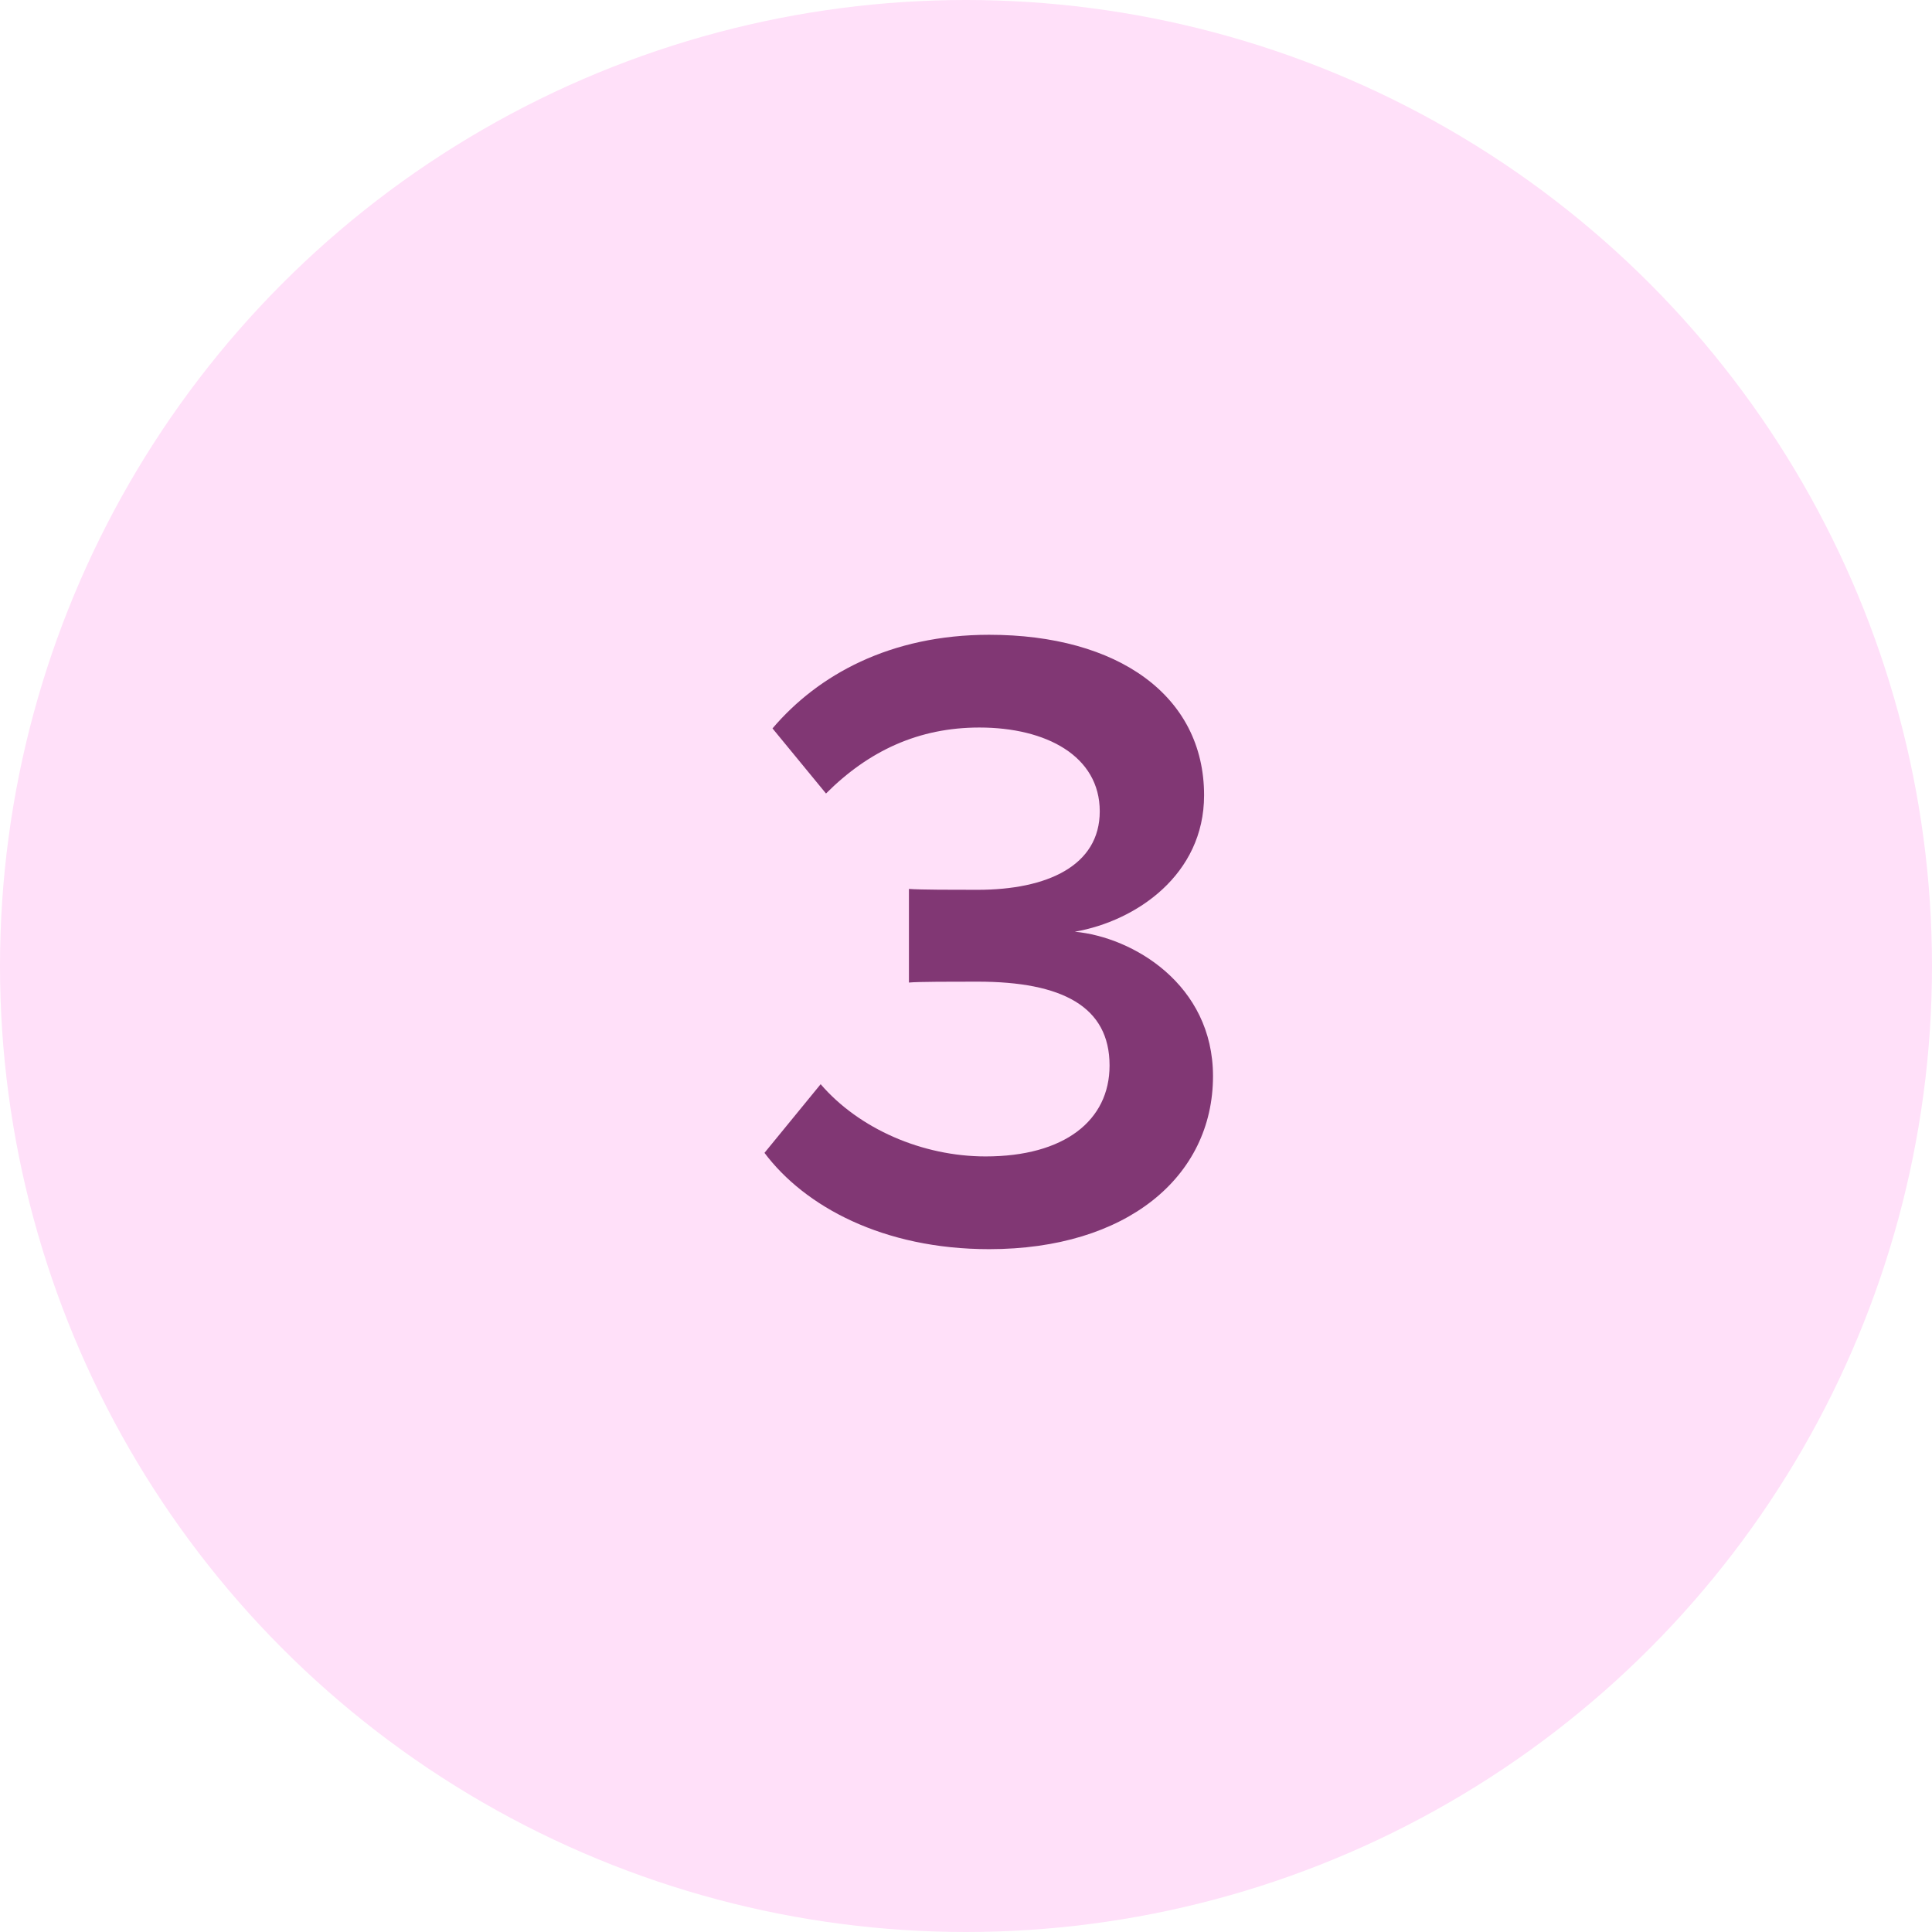
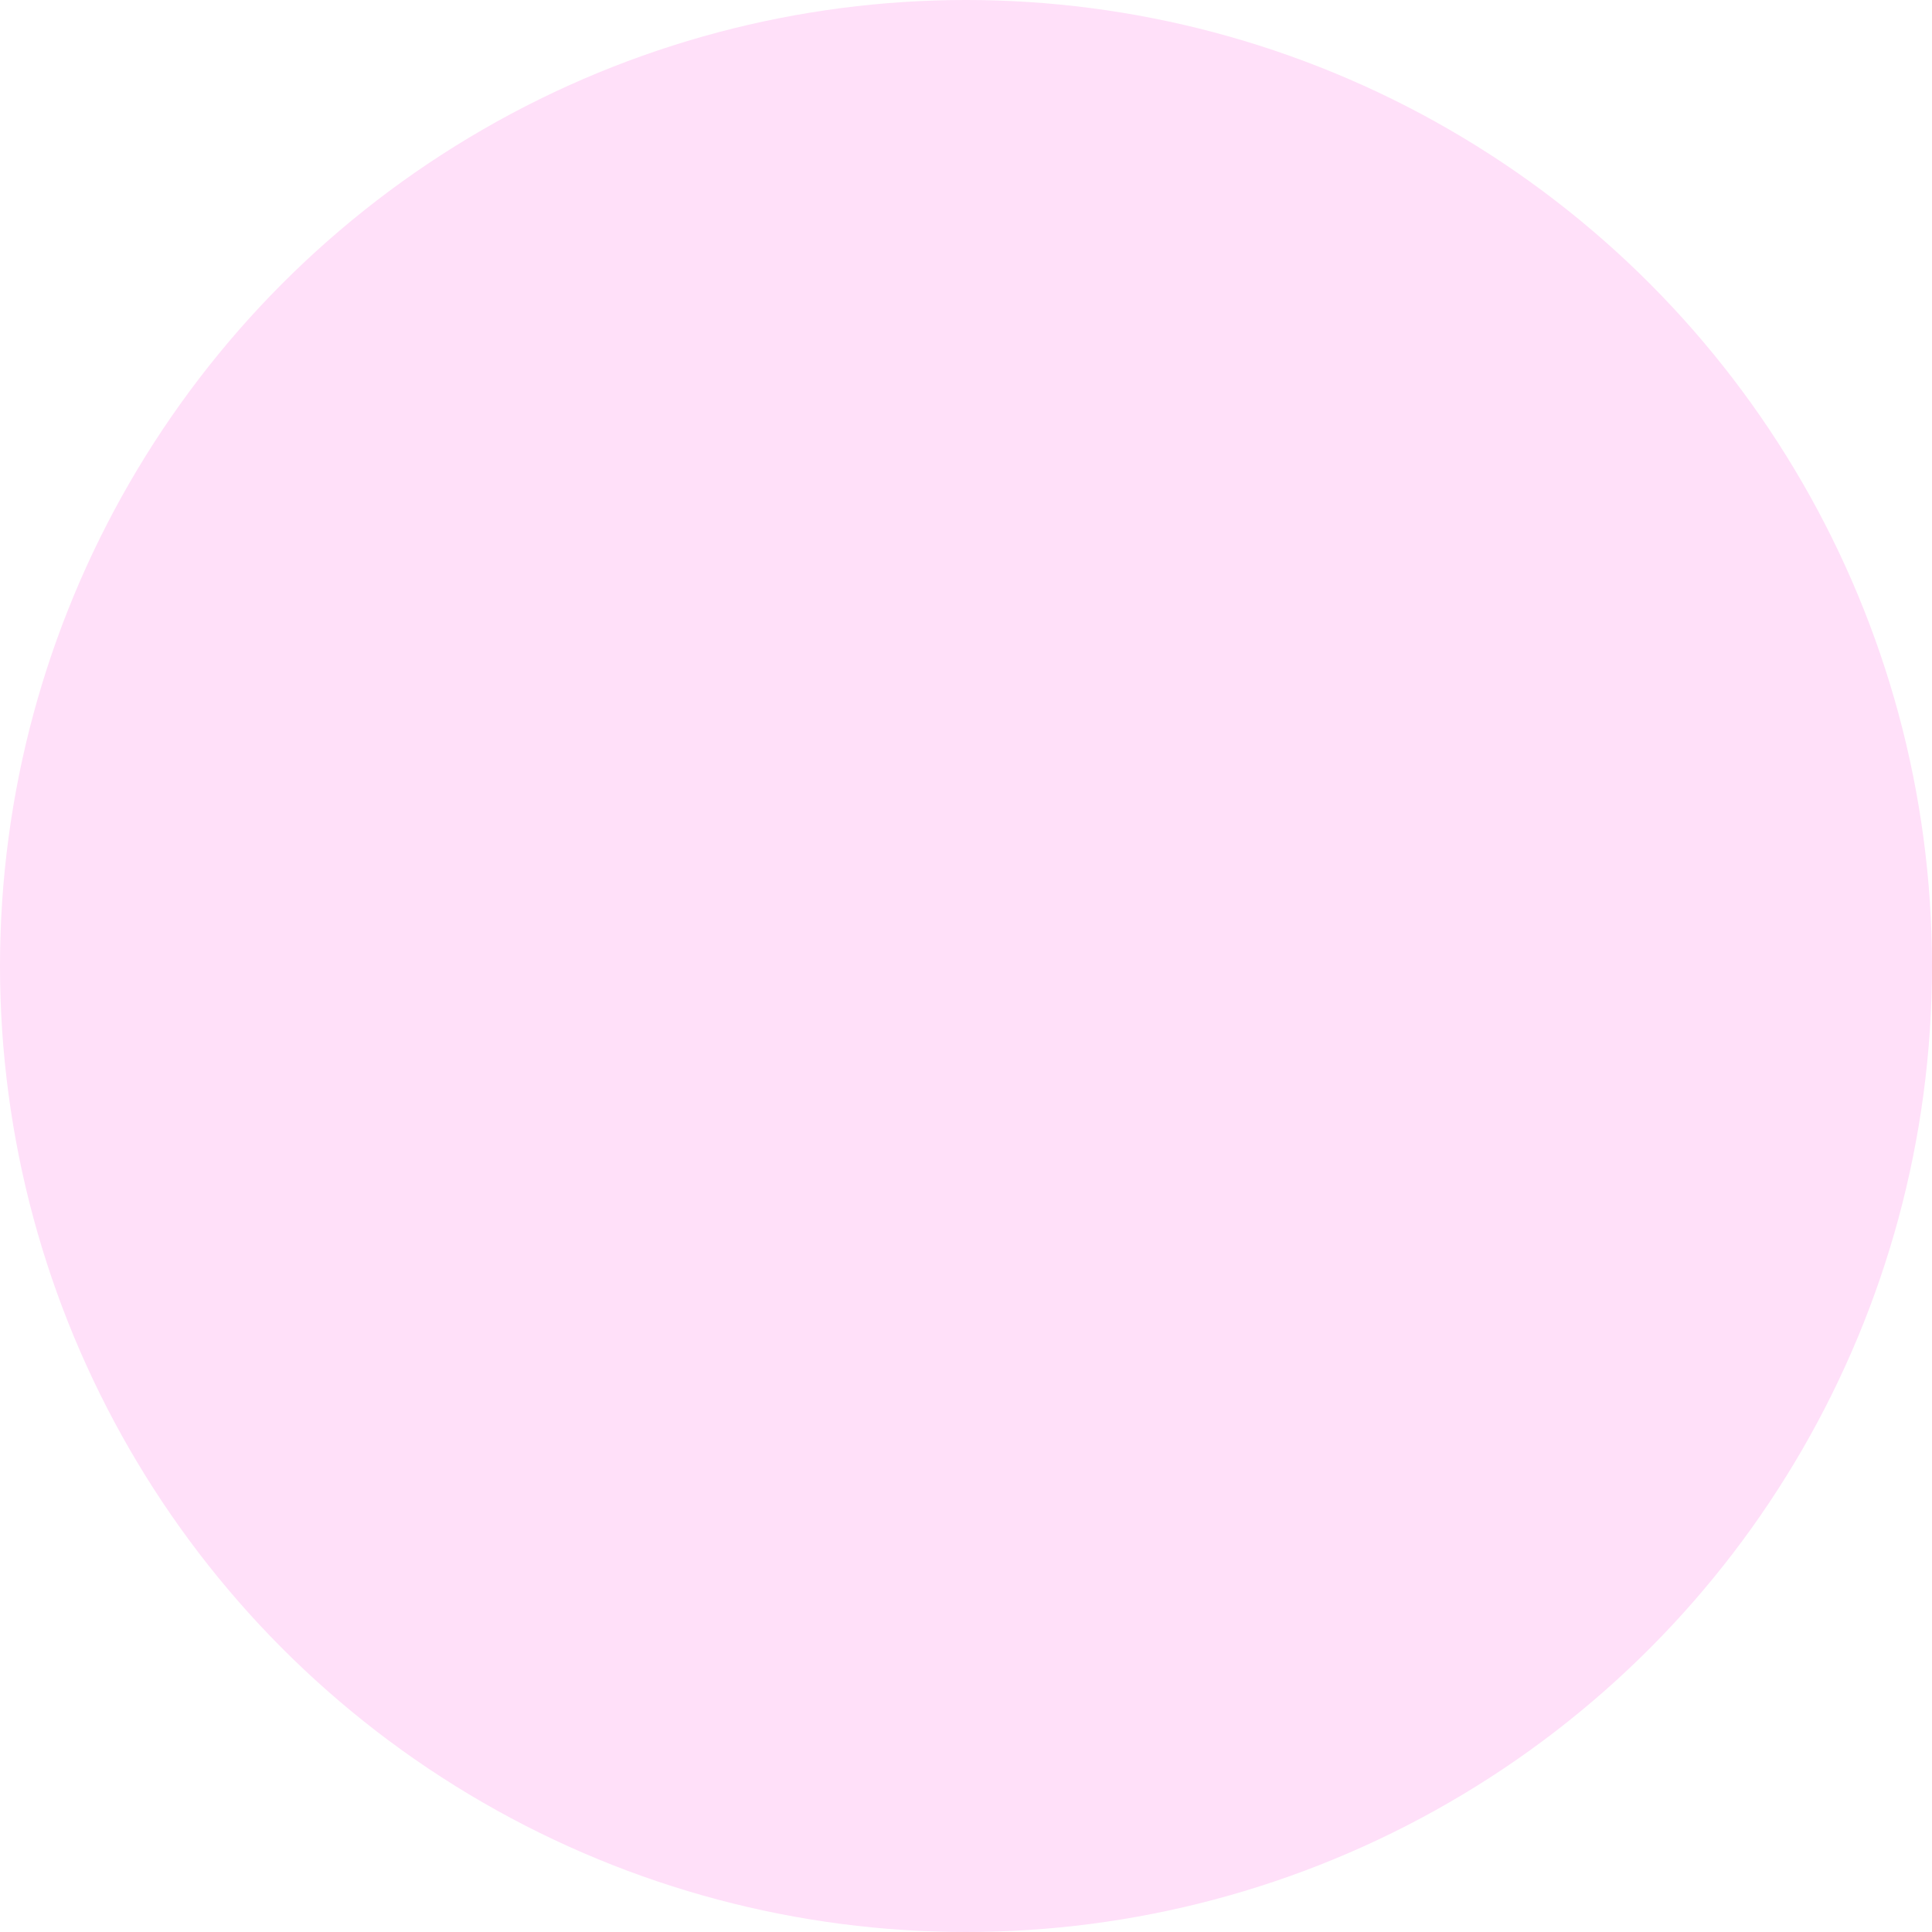
<svg xmlns="http://www.w3.org/2000/svg" width="39" height="39" viewBox="0 0 39 39" fill="none">
  <circle cx="19.5" cy="19.5" r="19.5" fill="#FFE0F9" />
-   <path d="M19.968 25.216C22.74 25.216 24.486 23.758 24.486 21.724C24.486 19.87 22.866 18.916 21.696 18.808C22.938 18.592 24.306 17.656 24.306 16.054C24.306 14.038 22.56 12.814 19.968 12.814C17.97 12.814 16.512 13.624 15.594 14.704L16.674 16.018C17.538 15.154 18.546 14.686 19.77 14.686C21.12 14.686 22.2 15.262 22.2 16.378C22.2 17.476 21.138 17.962 19.734 17.962C19.266 17.962 18.564 17.962 18.348 17.944V19.834C18.528 19.816 19.23 19.816 19.734 19.816C21.444 19.816 22.398 20.32 22.398 21.508C22.398 22.624 21.48 23.344 19.896 23.344C18.618 23.344 17.34 22.786 16.566 21.886L15.432 23.272C16.242 24.352 17.826 25.216 19.968 25.216Z" fill="#813774" />
</svg>